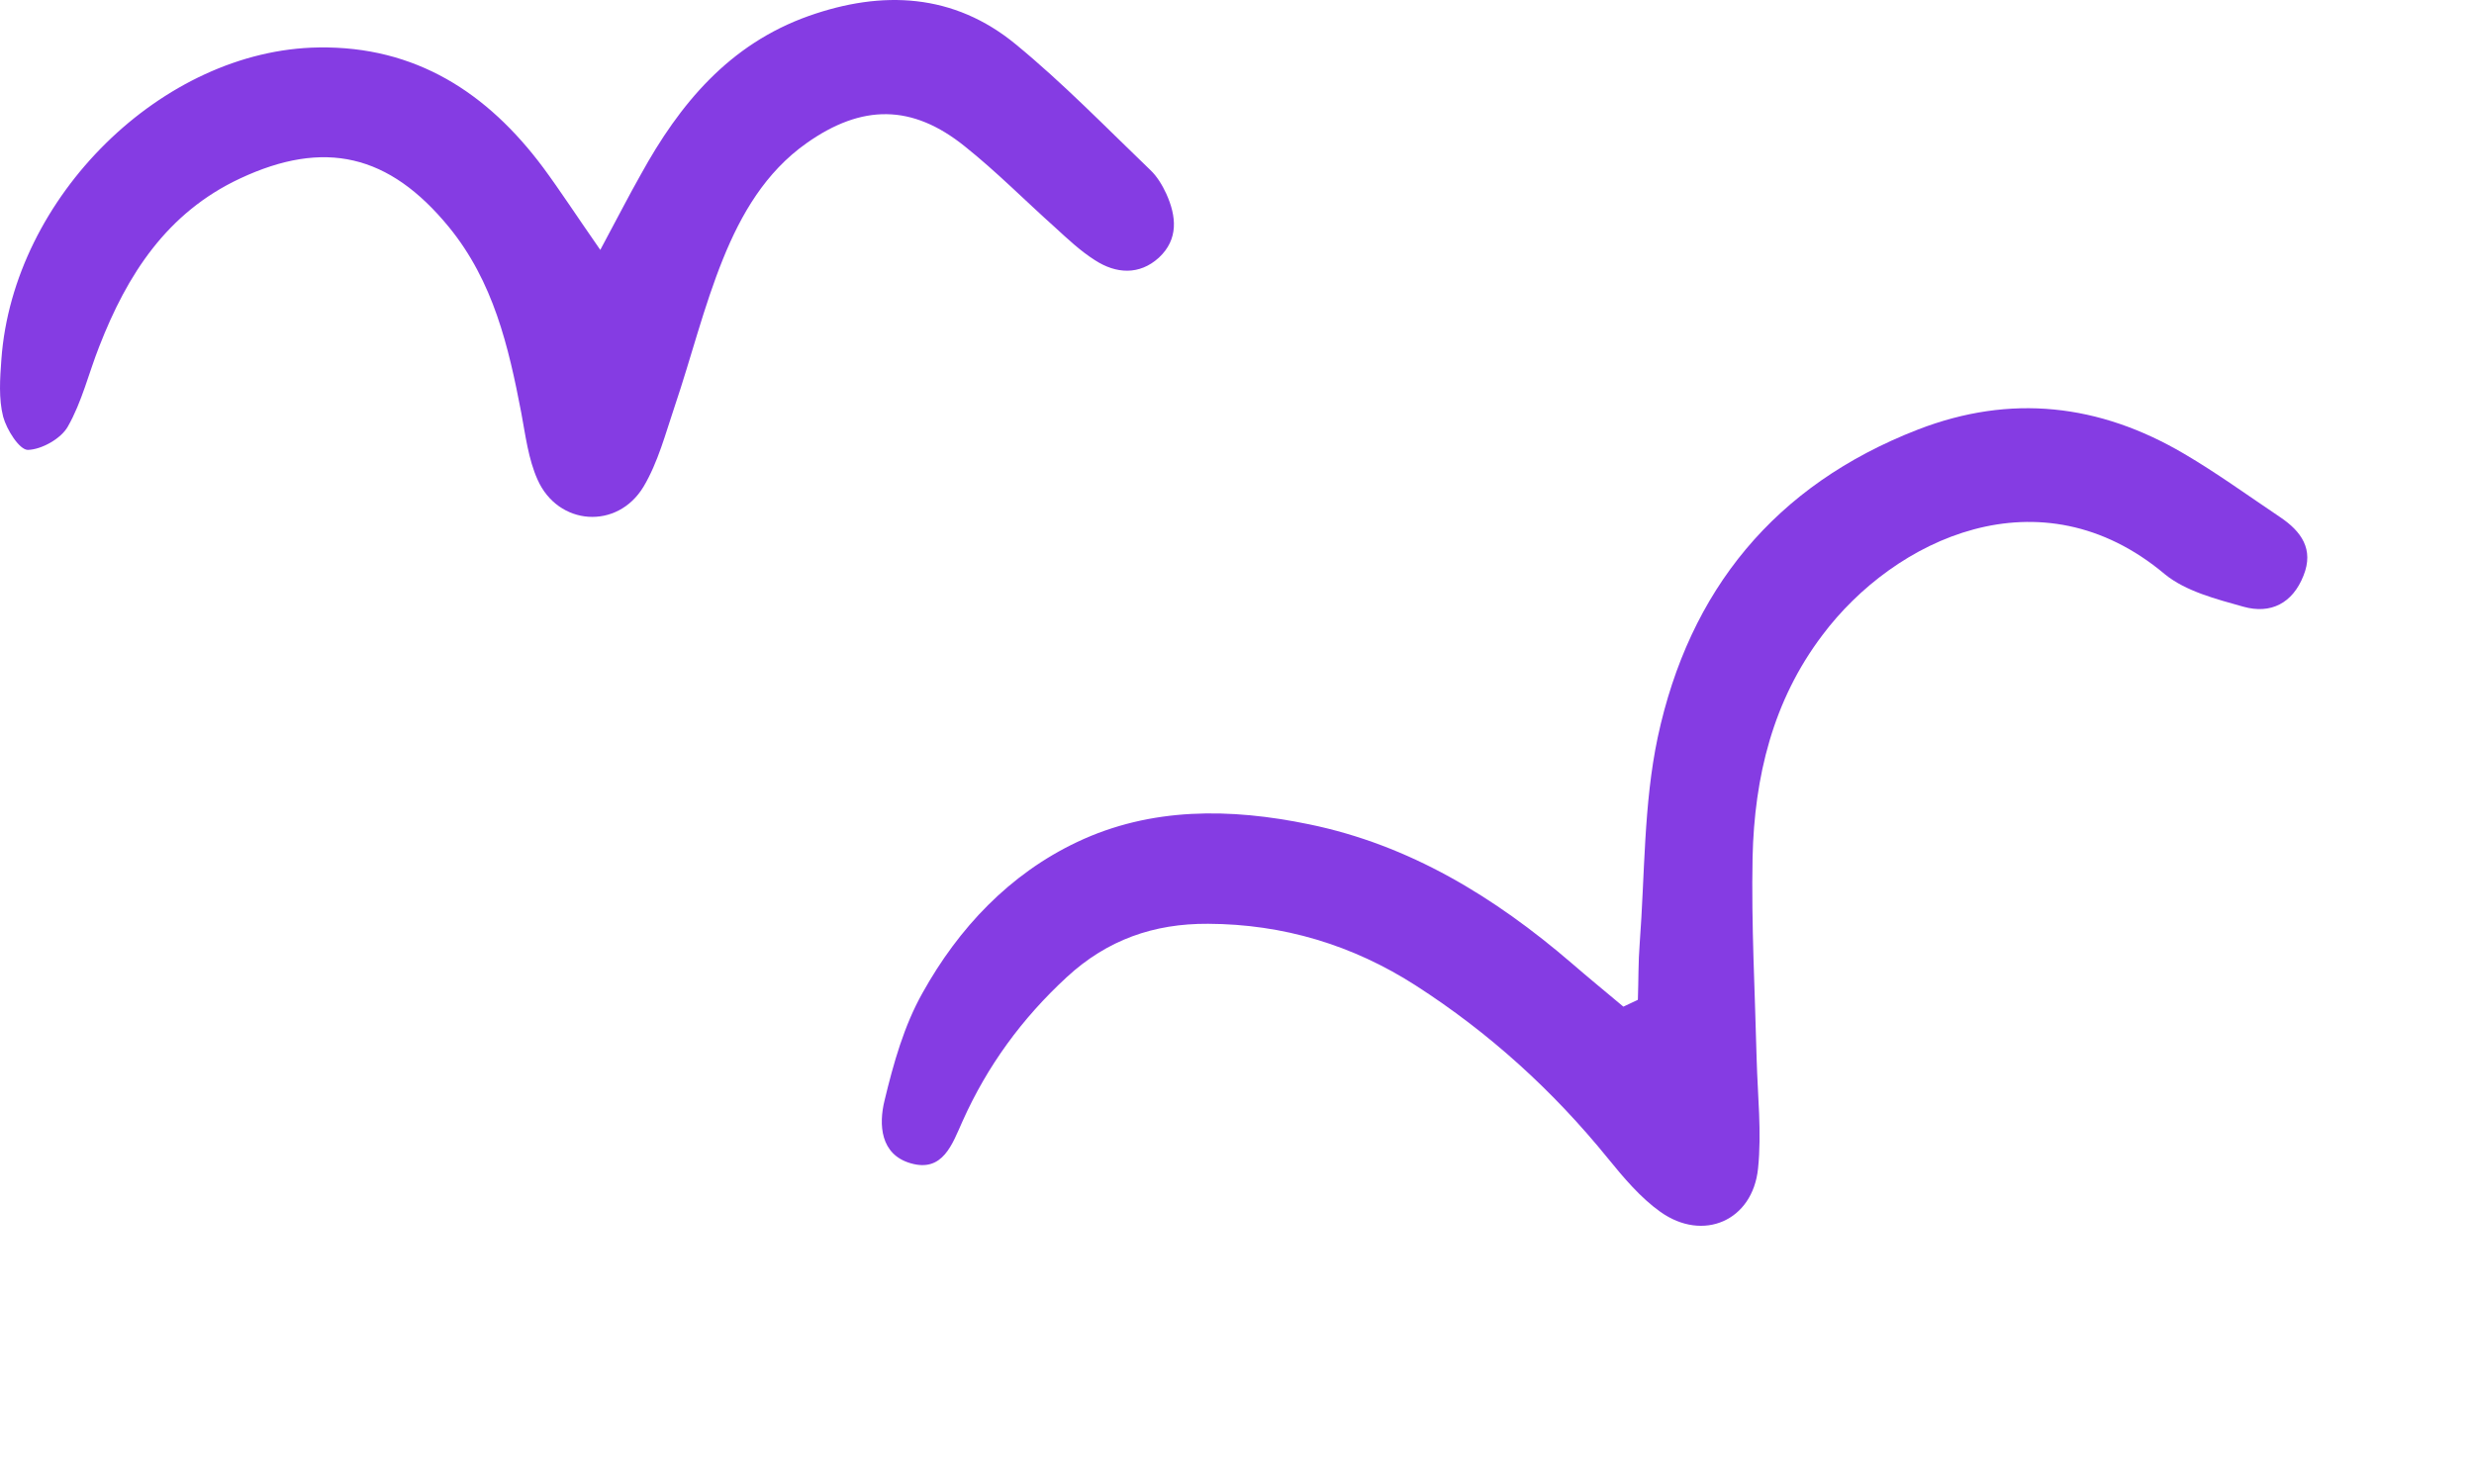
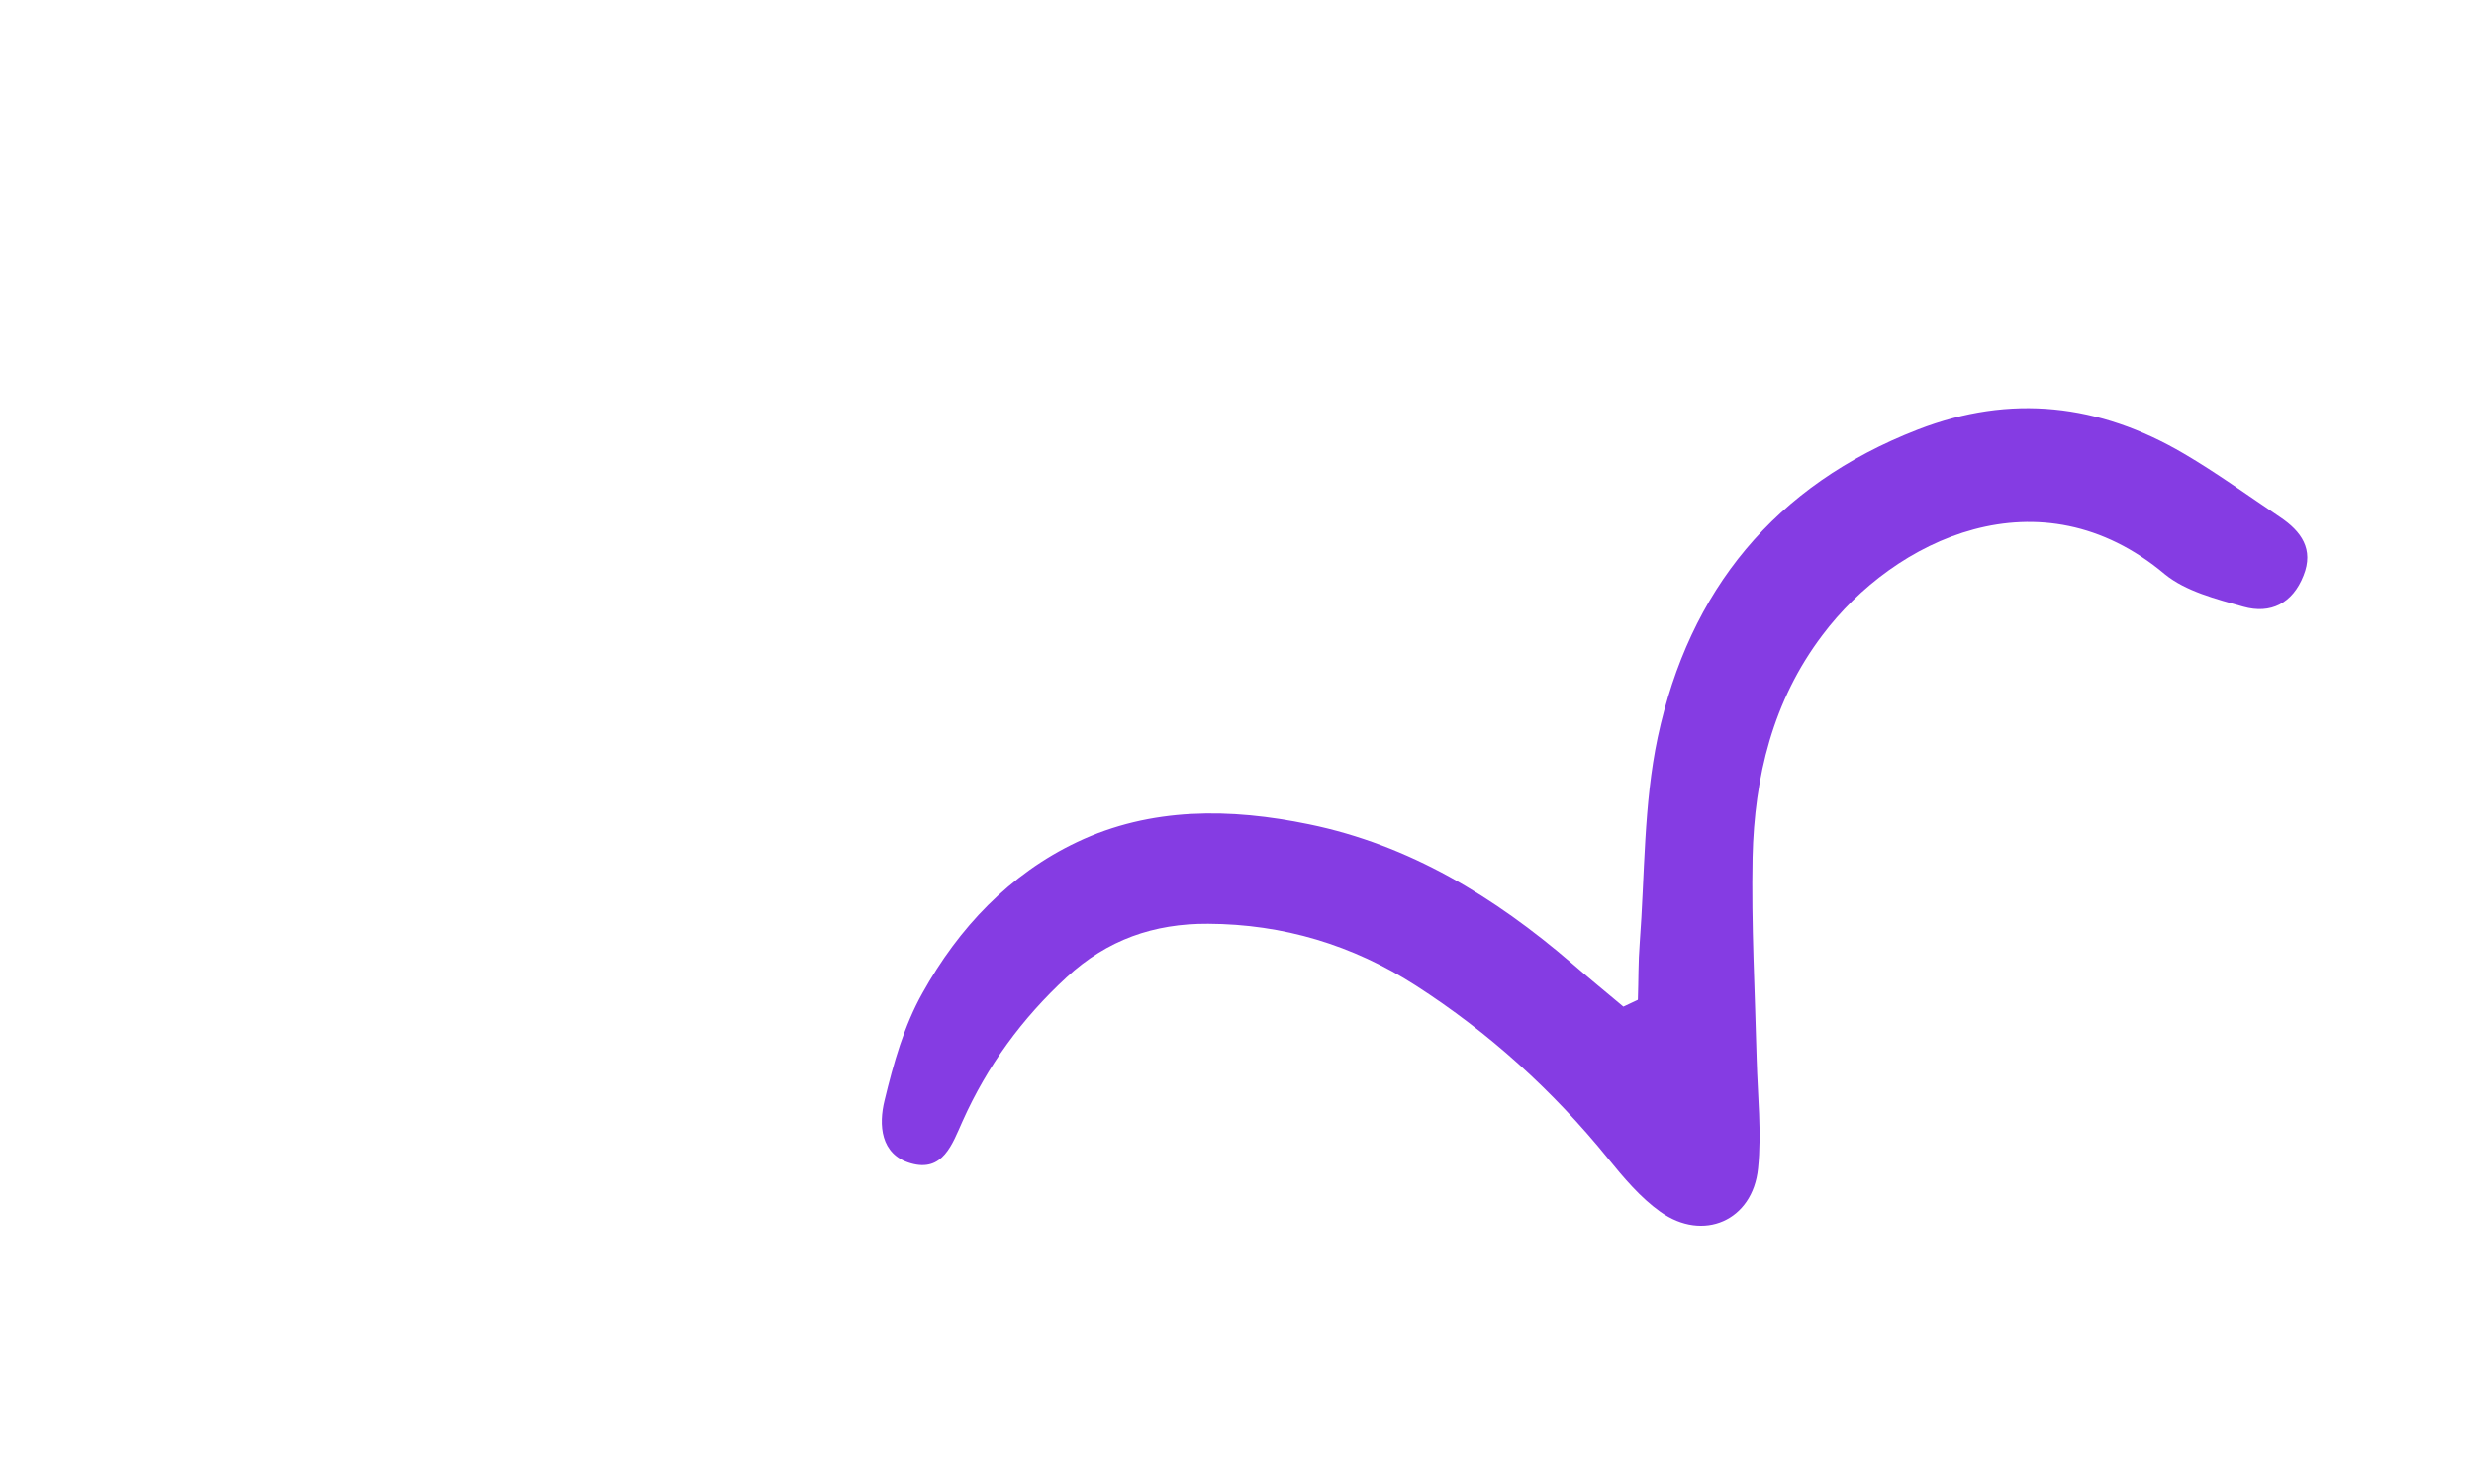
<svg xmlns="http://www.w3.org/2000/svg" width="70" height="42" viewBox="0 0 70 42" fill="none">
  <path d="M46.343 28.276C46.362 27.747 46.352 27.228 46.394 26.702C46.541 24.752 46.503 22.763 46.904 20.868C47.795 16.706 50.217 13.729 54.264 12.158C56.894 11.14 59.399 11.434 61.788 12.837C62.726 13.387 63.612 14.031 64.516 14.637C65.11 15.037 65.477 15.541 65.176 16.291C64.868 17.075 64.248 17.388 63.475 17.171C62.703 16.954 61.846 16.736 61.252 16.251C57.724 13.285 53.601 15.257 51.563 17.976C50.157 19.834 49.64 21.994 49.588 24.261C49.55 26.16 49.656 28.071 49.703 29.971C49.731 31.005 49.848 32.049 49.743 33.067C49.594 34.549 48.189 35.161 46.977 34.296C46.414 33.895 45.942 33.334 45.495 32.784C43.937 30.863 42.132 29.225 40.054 27.889C38.27 26.744 36.307 26.154 34.184 26.145C32.646 26.135 31.325 26.599 30.18 27.658C28.915 28.826 27.936 30.165 27.234 31.733C26.946 32.371 26.683 33.192 25.764 32.922C24.905 32.673 24.861 31.826 25.027 31.148C25.28 30.096 25.58 29.027 26.103 28.1C27.123 26.266 28.564 24.736 30.479 23.83C32.566 22.841 34.813 22.868 37.038 23.329C39.884 23.914 42.289 25.386 44.468 27.259C44.952 27.678 45.438 28.075 45.932 28.49C46.069 28.429 46.203 28.359 46.34 28.298L46.343 28.276Z" fill="#853CE3" />
-   <path d="M16.979 7.083C17.479 6.153 17.789 5.543 18.129 4.943C19.229 2.943 20.629 1.253 22.879 0.453C24.969 -0.287 26.989 -0.187 28.739 1.253C30.079 2.353 31.289 3.603 32.549 4.813C32.739 4.993 32.889 5.243 32.999 5.483C33.289 6.123 33.349 6.773 32.789 7.293C32.239 7.793 31.579 7.753 30.979 7.363C30.569 7.103 30.209 6.763 29.849 6.433C28.999 5.673 28.189 4.853 27.299 4.143C25.809 2.943 24.389 2.943 22.819 4.053C21.659 4.873 20.969 6.063 20.459 7.323C19.909 8.683 19.559 10.113 19.089 11.503C18.829 12.273 18.619 13.083 18.209 13.773C17.469 15.003 15.789 14.883 15.209 13.573C14.949 12.993 14.869 12.323 14.749 11.683C14.389 9.803 13.959 7.963 12.699 6.423C11.009 4.363 9.179 3.933 6.789 5.053C4.719 6.023 3.599 7.773 2.809 9.803C2.509 10.563 2.319 11.373 1.919 12.073C1.729 12.413 1.179 12.723 0.789 12.733C0.549 12.733 0.189 12.163 0.089 11.793C-0.041 11.283 -0.001 10.713 0.039 10.173C0.369 5.573 4.599 1.403 9.019 1.343C11.759 1.303 13.789 2.623 15.369 4.743C15.849 5.393 16.289 6.073 16.999 7.093L16.979 7.083Z" fill="#853CE3" />
</svg>